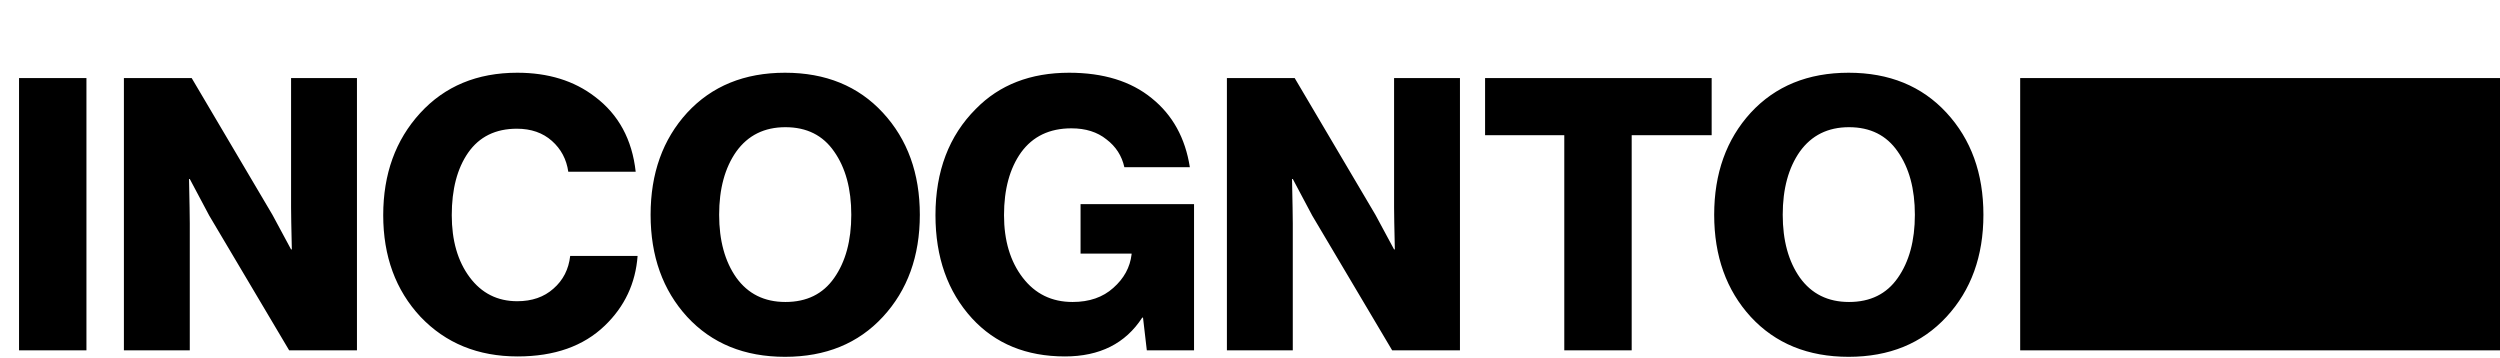
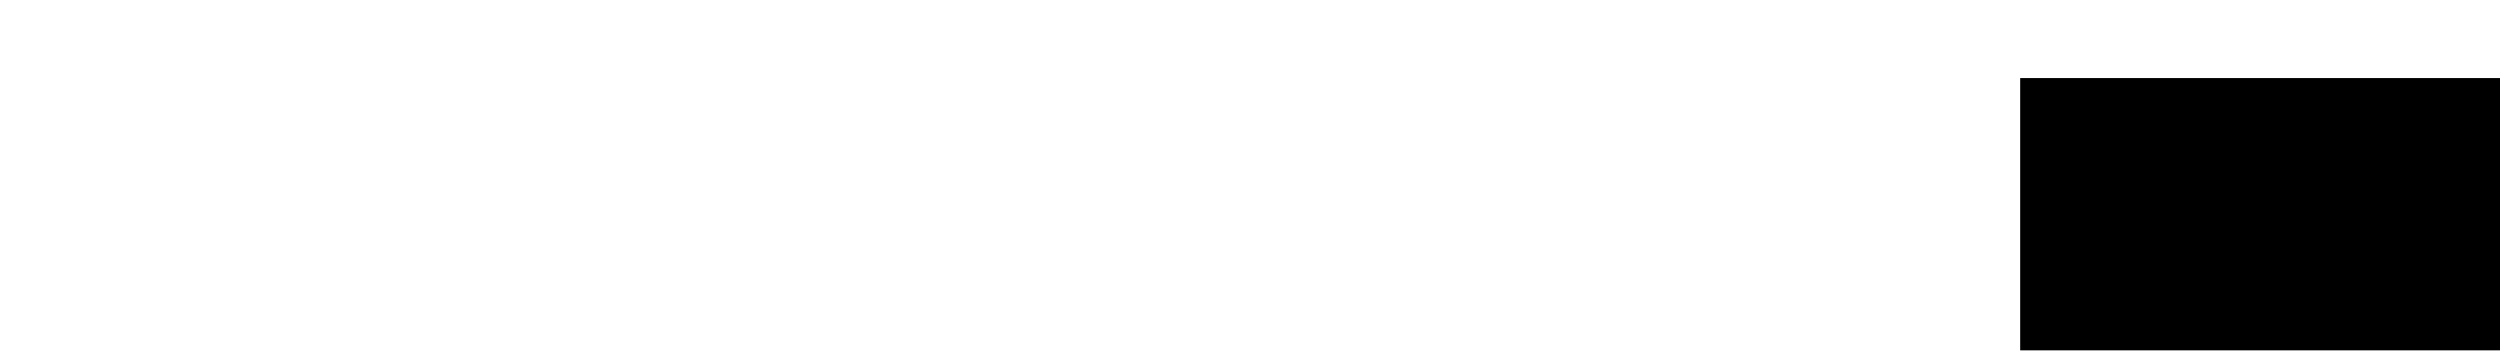
<svg xmlns="http://www.w3.org/2000/svg" width="1313" height="188" viewBox="0 0 1313 188" fill="none">
-   <path d="M10 184V41H45.4V184H10ZM65.073 184V41H100.673L143.073 112.8L152.873 131H153.273C153.007 119.533 152.873 112.133 152.873 108.8V41H187.473V184H151.873L109.873 113.2L99.673 94H99.273C99.54 106.267 99.673 114.067 99.673 117.4V184H65.073ZM271.866 187.2C251.066 187.2 234.066 180.267 220.866 166.4C207.799 152.4 201.266 134.6 201.266 113C201.266 91.4 207.732 73.533 220.666 59.4C233.599 45.267 250.599 38.2 271.666 38.2C287.932 38.2 301.532 42.4 312.466 50.8C324.866 60.133 331.999 73.267 333.866 90.2H298.466C297.532 83.667 294.666 78.267 289.866 74C285.066 69.733 278.932 67.6 271.466 67.6C260.266 67.6 251.732 71.8 245.866 80.2C240.132 88.467 237.266 99.4 237.266 113C237.266 126.333 240.399 137.2 246.666 145.6C252.932 154 261.266 158.2 271.666 158.2C279.399 158.2 285.732 156 290.666 151.6C295.732 147.2 298.666 141.467 299.466 134.4H334.866C333.799 148.8 328.066 161 317.666 171C306.466 181.8 291.199 187.2 271.866 187.2ZM412.495 158.6C423.695 158.6 432.229 154.4 438.095 146C444.095 137.467 447.095 126.4 447.095 112.8C447.095 99.2 444.095 88.133 438.095 79.6C432.229 71.067 423.695 66.8 412.495 66.8C401.429 66.8 392.829 71.067 386.695 79.6C380.695 88.133 377.695 99.2 377.695 112.8C377.695 126.267 380.695 137.267 386.695 145.8C392.829 154.333 401.429 158.6 412.495 158.6ZM463.695 166.4C450.762 180.4 433.629 187.4 412.295 187.4C390.962 187.4 373.829 180.4 360.895 166.4C348.095 152.4 341.695 134.533 341.695 112.8C341.695 91.067 348.095 73.2 360.895 59.2C373.829 45.2 390.962 38.2 412.295 38.2C433.629 38.2 450.762 45.2 463.695 59.2C476.629 73.2 483.095 91.067 483.095 112.8C483.095 134.533 476.629 152.4 463.695 166.4ZM559.309 187.2C539.043 187.2 522.776 180.533 510.509 167.2C497.709 153.2 491.309 135.133 491.309 113C491.309 89.933 498.376 71.333 512.509 57.2C524.909 44.533 541.243 38.2 561.509 38.2C579.509 38.2 593.976 42.667 604.909 51.6C615.843 60.4 622.509 72.467 624.909 87.8H590.509C589.176 81.8 586.043 76.933 581.109 73.2C576.309 69.333 570.176 67.4 562.709 67.4C551.243 67.4 542.443 71.6 536.309 80C530.309 88.4 527.309 99.4 527.309 113C527.309 126.333 530.576 137.267 537.109 145.8C543.643 154.333 552.376 158.6 563.309 158.6C572.109 158.6 579.243 156.133 584.709 151.2C590.309 146.267 593.509 140.4 594.309 133.6V133.2H567.509V107.2H627.109V184H602.309L600.309 166.8H599.909C591.109 180.4 577.576 187.2 559.309 187.2ZM644.37 184V41H679.97L722.37 112.8L732.17 131H732.57C732.304 119.533 732.17 112.133 732.17 108.8V41H766.77V184H731.17L689.17 113.2L678.97 94H678.57C678.837 106.267 678.97 114.067 678.97 117.4V184H644.37ZM821.563 184V71H779.963V41H898.963V71H856.963V184H821.563ZM971.089 158.6C982.289 158.6 990.822 154.4 996.689 146C1002.69 137.467 1005.69 126.4 1005.69 112.8C1005.69 99.2 1002.69 88.133 996.689 79.6C990.822 71.067 982.289 66.8 971.089 66.8C960.022 66.8 951.422 71.067 945.289 79.6C939.289 88.133 936.289 99.2 936.289 112.8C936.289 126.267 939.289 137.267 945.289 145.8C951.422 154.333 960.022 158.6 971.089 158.6ZM1022.29 166.4C1009.36 180.4 992.222 187.4 970.889 187.4C949.556 187.4 932.422 180.4 919.489 166.4C906.689 152.4 900.289 134.533 900.289 112.8C900.289 91.067 906.689 73.2 919.489 59.2C932.422 45.2 949.556 38.2 970.889 38.2C992.222 38.2 1009.36 45.2 1022.29 59.2C1035.22 73.2 1041.69 91.067 1041.69 112.8C1041.69 134.533 1035.22 152.4 1022.29 166.4Z" fill="black" />
  <rect x="1061" y="41" width="252" height="143" fill="black" />
</svg>